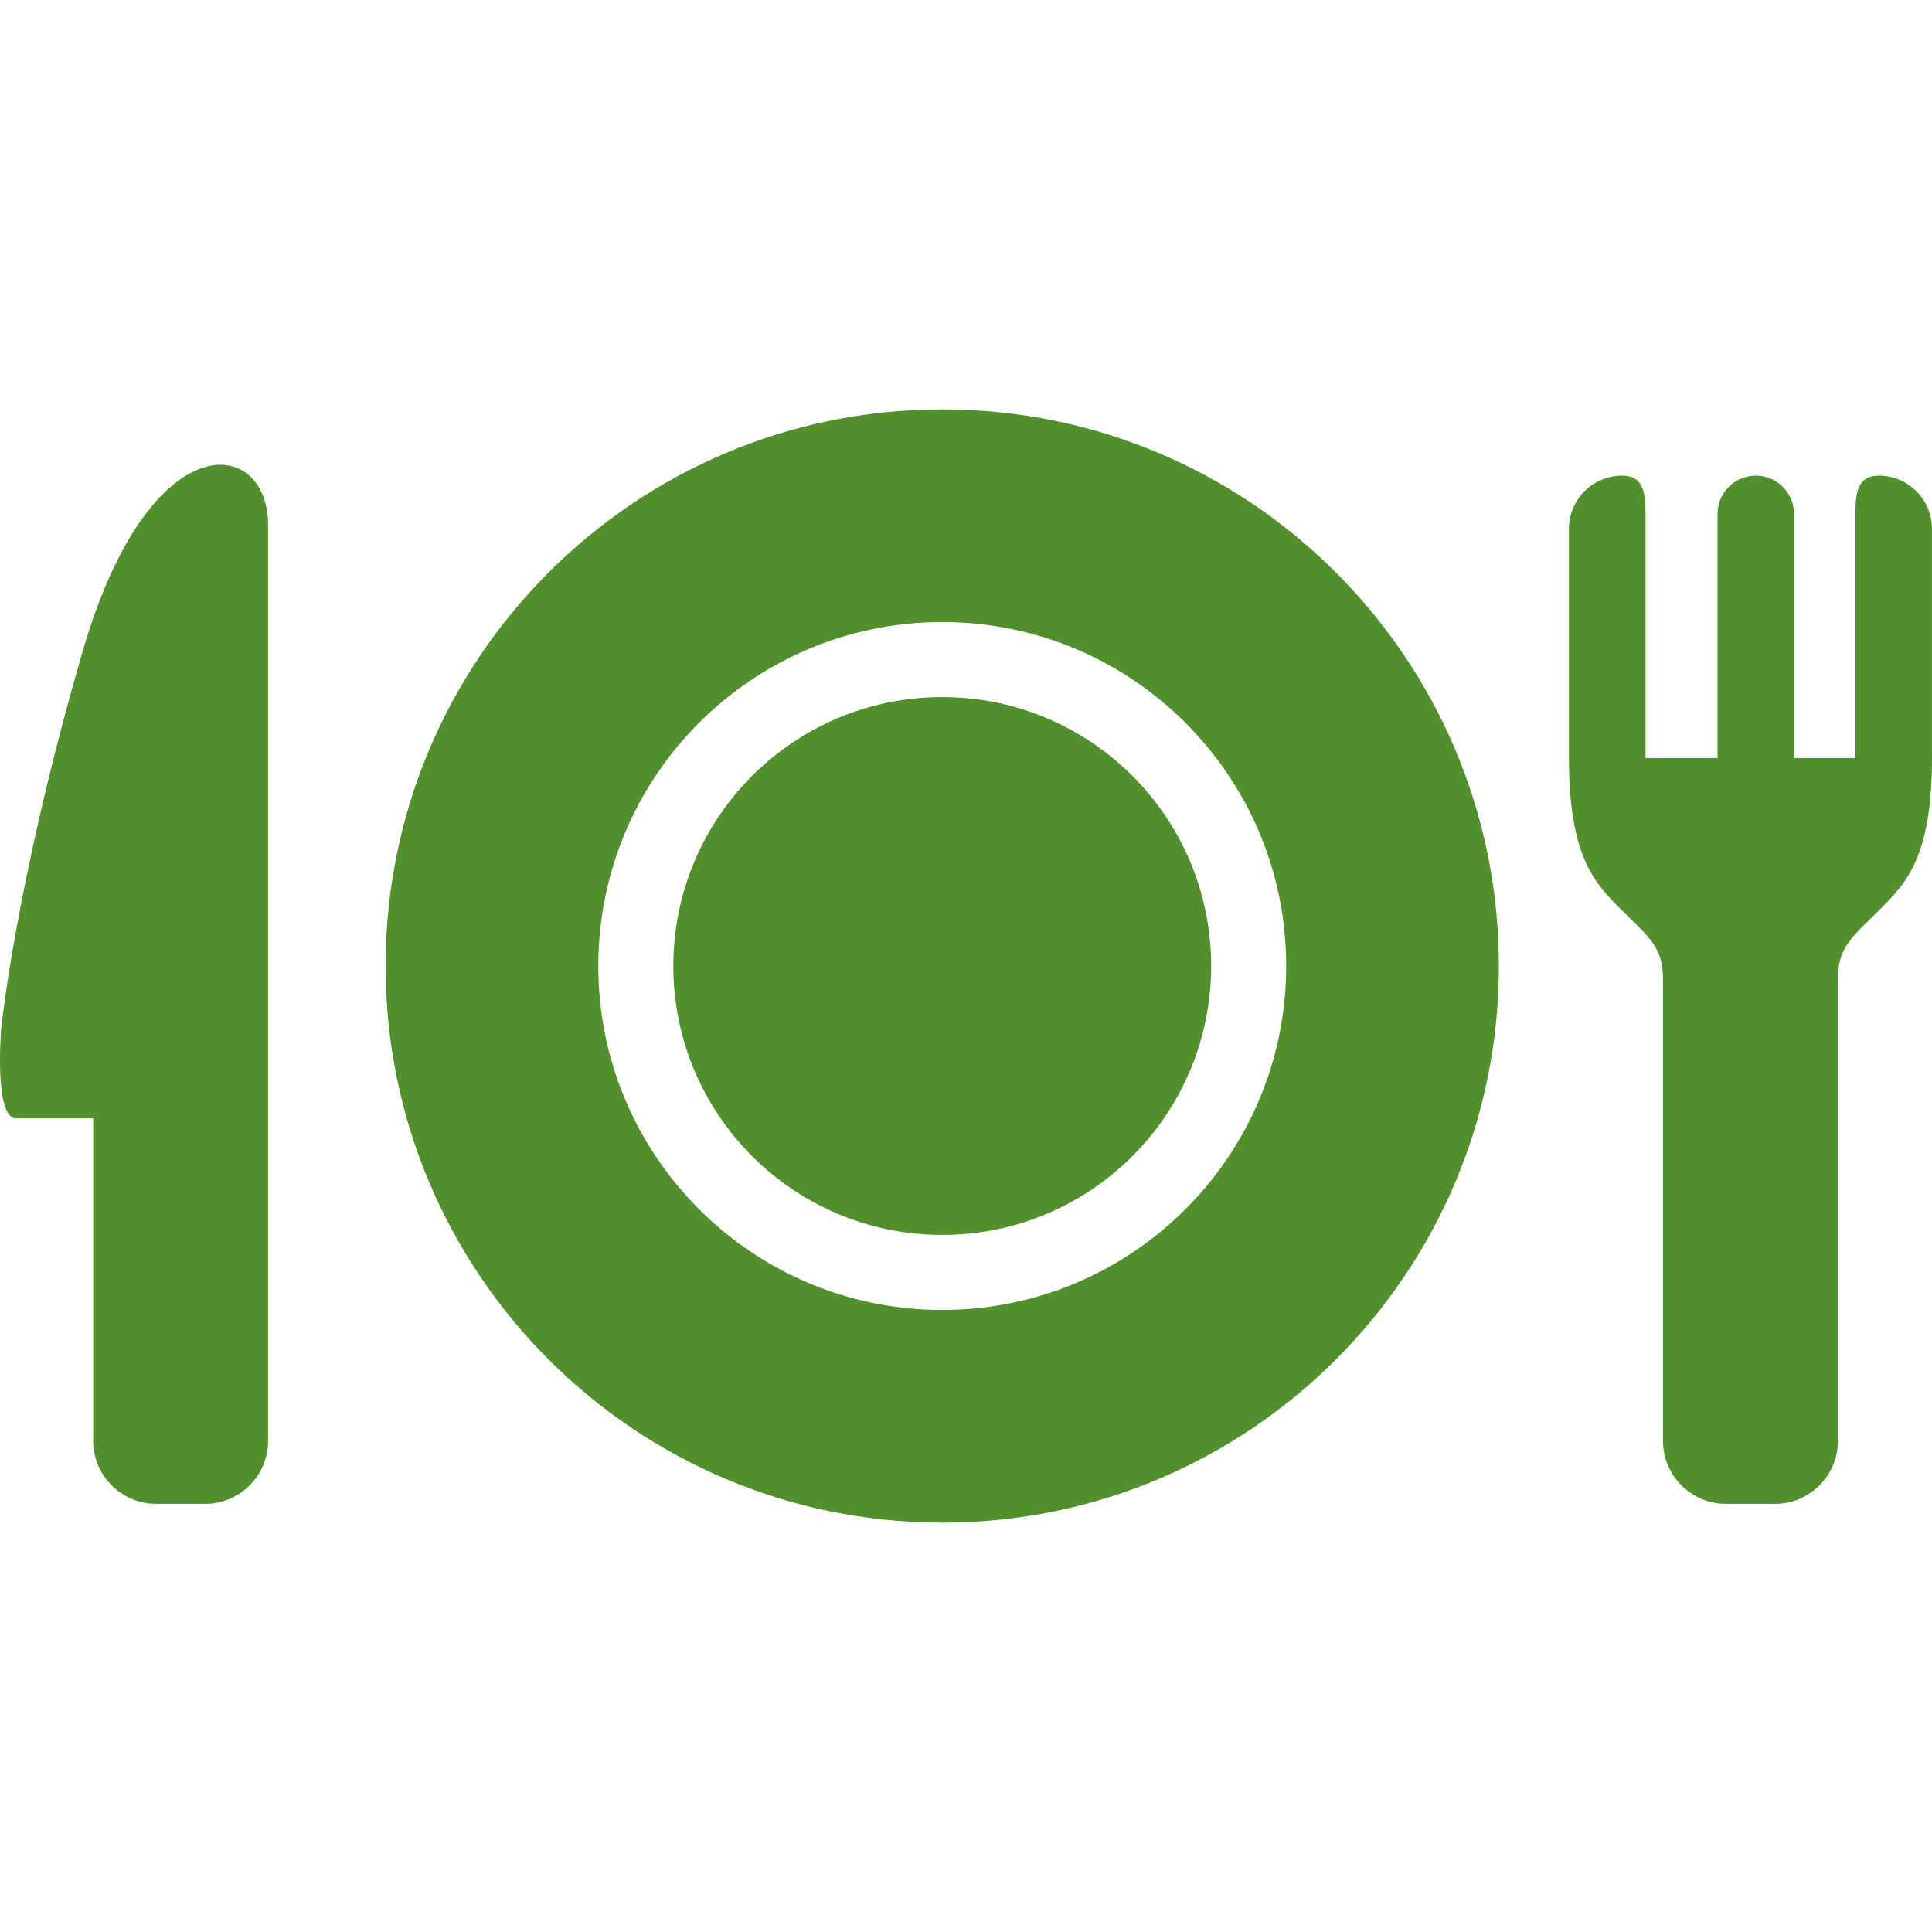
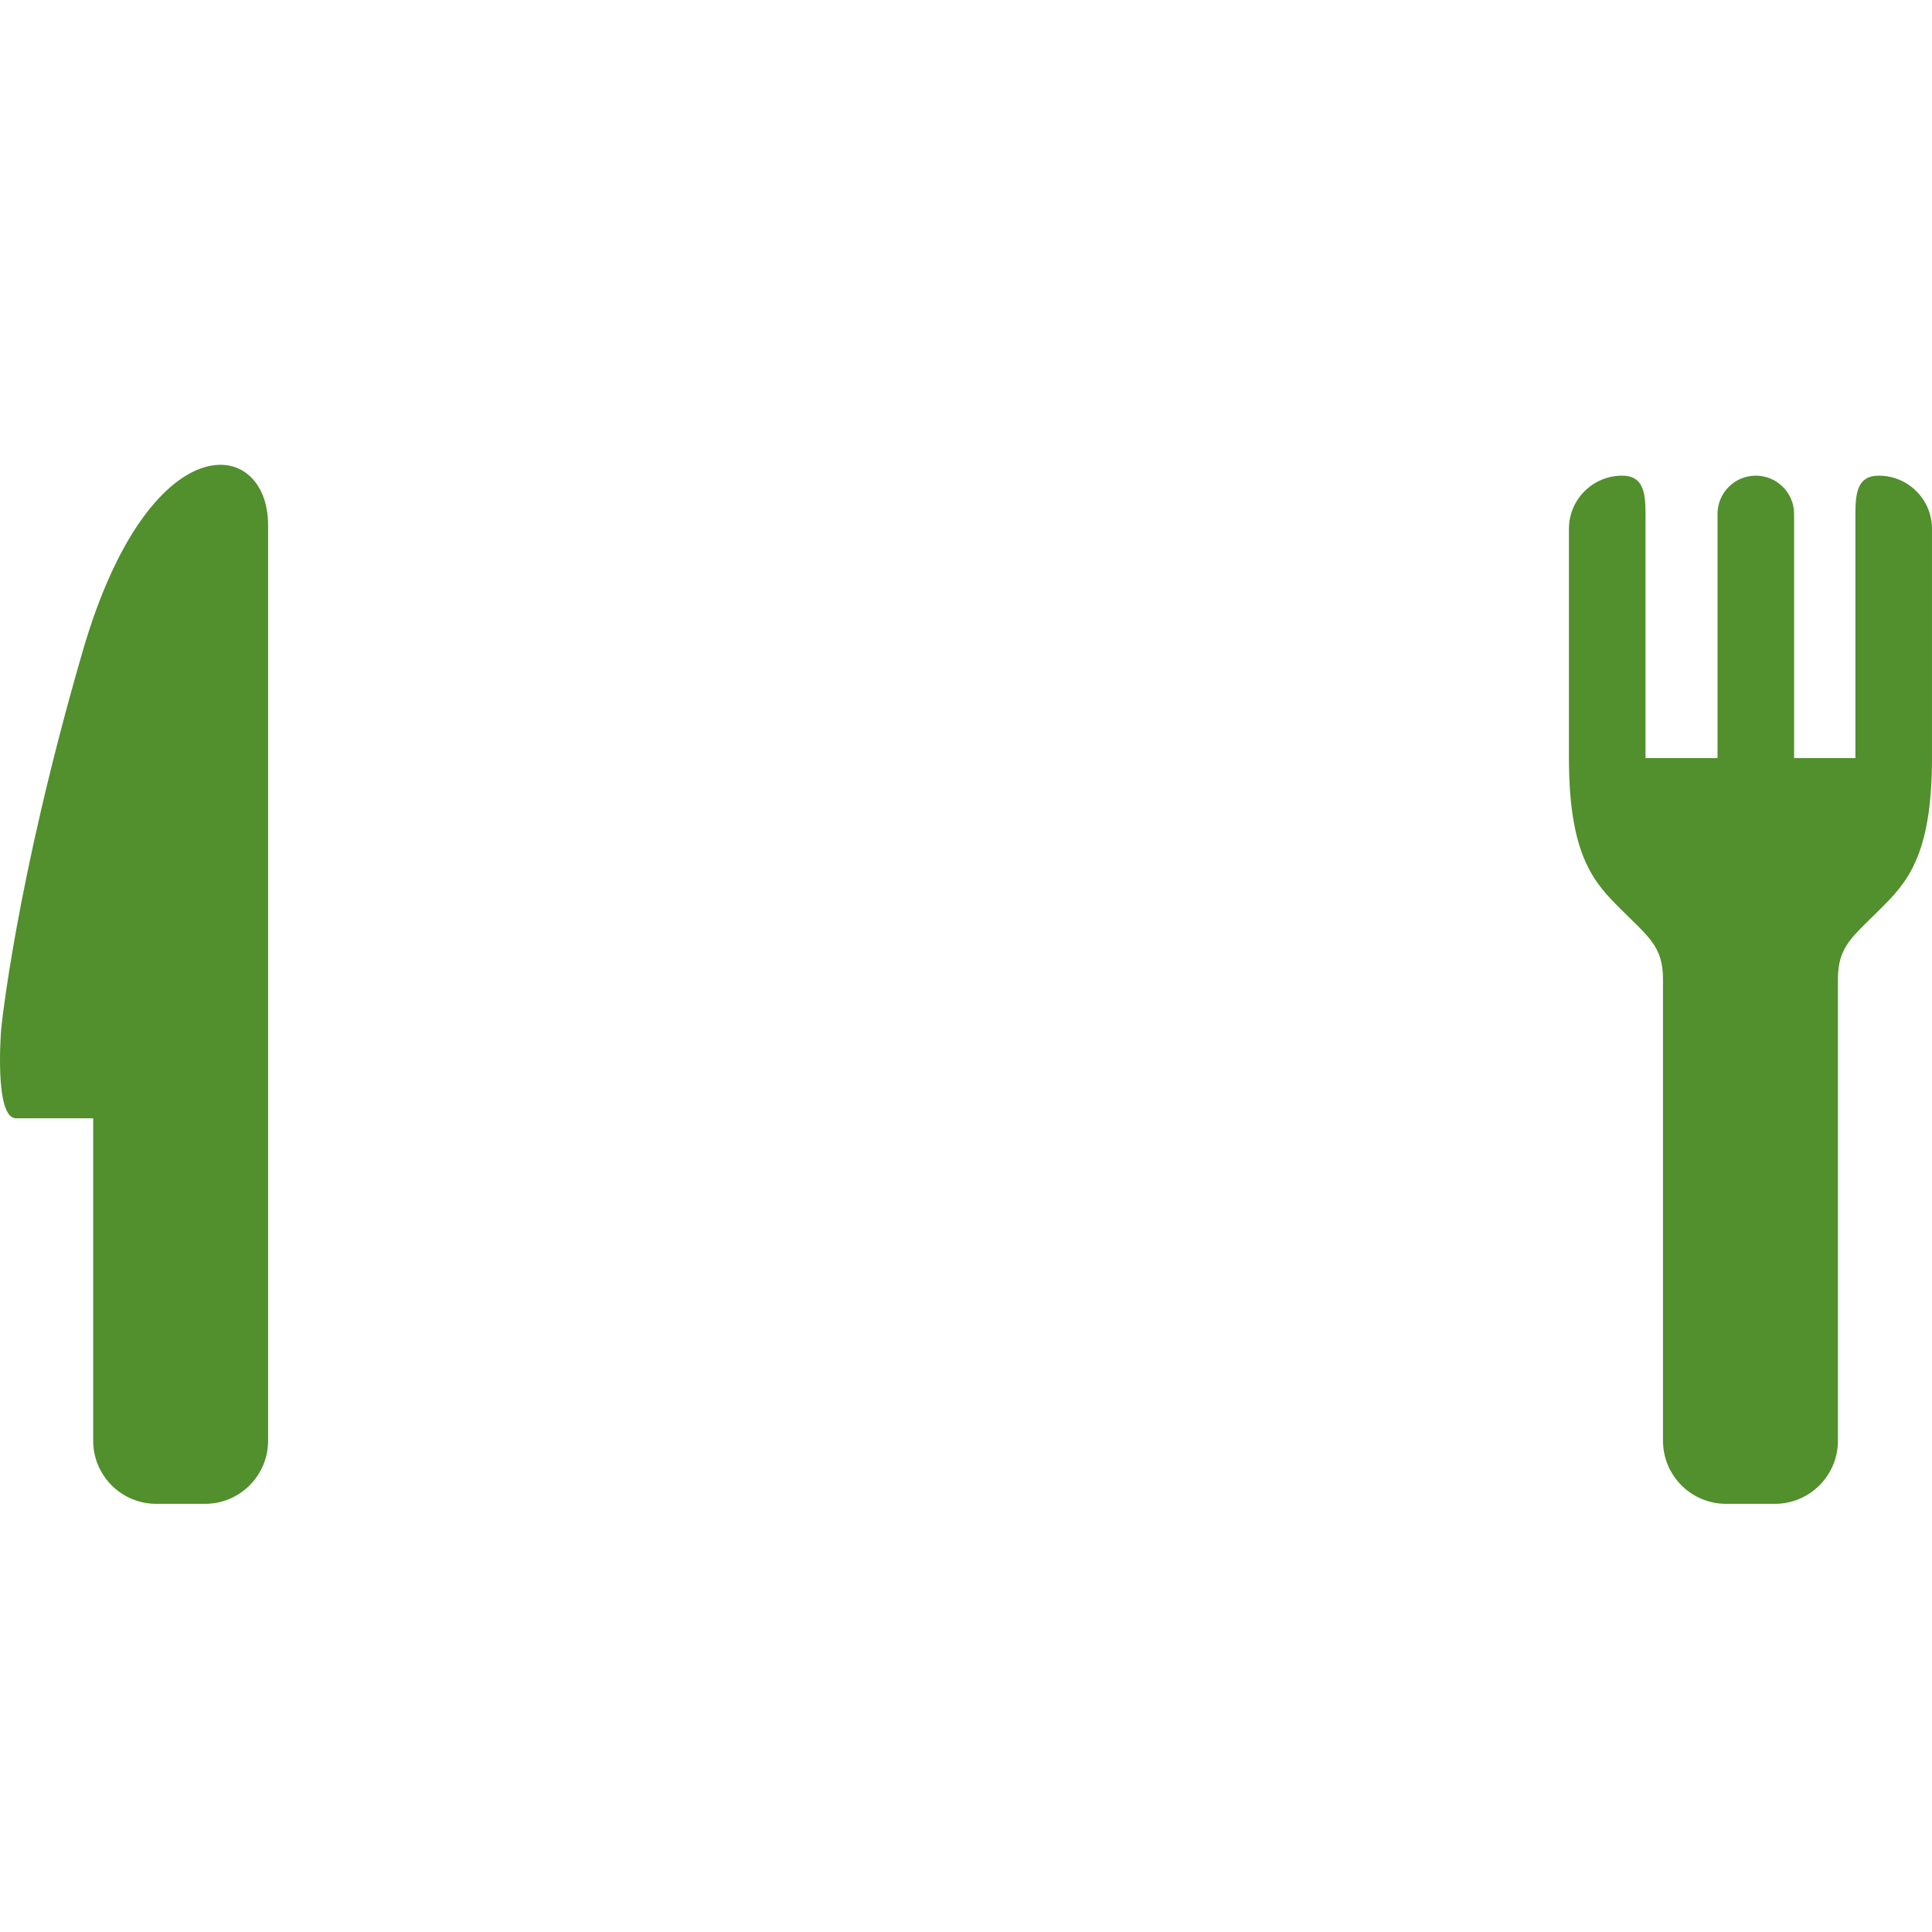
<svg xmlns="http://www.w3.org/2000/svg" height="200px" width="200px" version="1.1" id="_x32_" viewBox="0 0 512.00 512.00" xml:space="preserve" fill="#000000" stroke="#000000" stroke-width="0.005">
  <g id="SVGRepo_bgCarrier" stroke-width="0" />
  <g id="SVGRepo_tracerCarrier" stroke-linecap="round" stroke-linejoin="round" />
  <g id="SVGRepo_iconCarrier">
    <style type="text/css"> .st0{fill:#528F2D;} </style>
    <g>
-       <path class="st0" d="M249.705,184.735c-19.705,0.01-37.458,7.964-50.394,20.87c-12.906,12.936-20.86,30.69-20.87,50.394 c0.01,19.706,7.964,37.458,20.87,50.394c12.936,12.906,30.69,20.86,50.394,20.87c19.706-0.01,37.458-7.964,50.394-20.87 c12.906-12.936,20.86-30.689,20.87-50.394c-0.01-19.705-7.964-37.458-20.87-50.394C287.163,192.699,269.41,184.745,249.705,184.735 z" />
-       <path class="st0" d="M249.705,108.488c-81.462,0-147.512,66.05-147.512,147.512c0,81.462,66.049,147.512,147.512,147.512 c81.472,0,147.512-66.05,147.512-147.512C397.217,174.538,331.177,108.488,249.705,108.488z M249.705,347.155 c-50.346-0.01-91.144-40.809-91.154-91.154c0.01-50.346,40.808-91.144,91.154-91.154c50.346,0.01,91.144,40.809,91.154,91.154 C340.849,306.346,300.05,347.145,249.705,347.155z" />
      <path class="st0" d="M21.915,172.576C4.075,234.032,0.307,272.782,0.307,272.782s-1.942,23.58,3.943,23.58 c5.876,0,20.443,0,20.443,0v85.464c0,9.216,7.488,16.704,16.704,16.704h12.946c9.216,0,16.704-7.488,16.704-16.704V139.148 C71.048,115.568,39.601,111.655,21.915,172.576z" />
      <path class="st0" d="M497.908,126.057h-0.039c-5.604,0-6.167,4.545-6.167,10.149v64.69h-16.248v-64.69 c0-5.604-4.545-10.149-10.149-10.149s-10.149,4.545-10.149,10.149v64.69h-19.074v-64.69c0-5.604-0.563-10.149-6.167-10.149h-0.038 c-7.779,0-14.092,6.313-14.092,14.092v60.747c0,26.105,6.808,33.117,13.674,39.983c7.459,7.459,11.256,9.945,11.256,18.647 c0,8.702,0,36.836,0,36.836v85.464c0,9.216,7.489,16.704,16.704,16.704h12.946c9.216,0,16.704-7.488,16.704-16.704v-122.3 c0-8.702,3.797-11.188,11.256-18.647c6.866-6.866,13.674-13.878,13.674-39.983v-60.747C512,132.37,505.687,126.057,497.908,126.057 z" />
    </g>
  </g>
</svg>